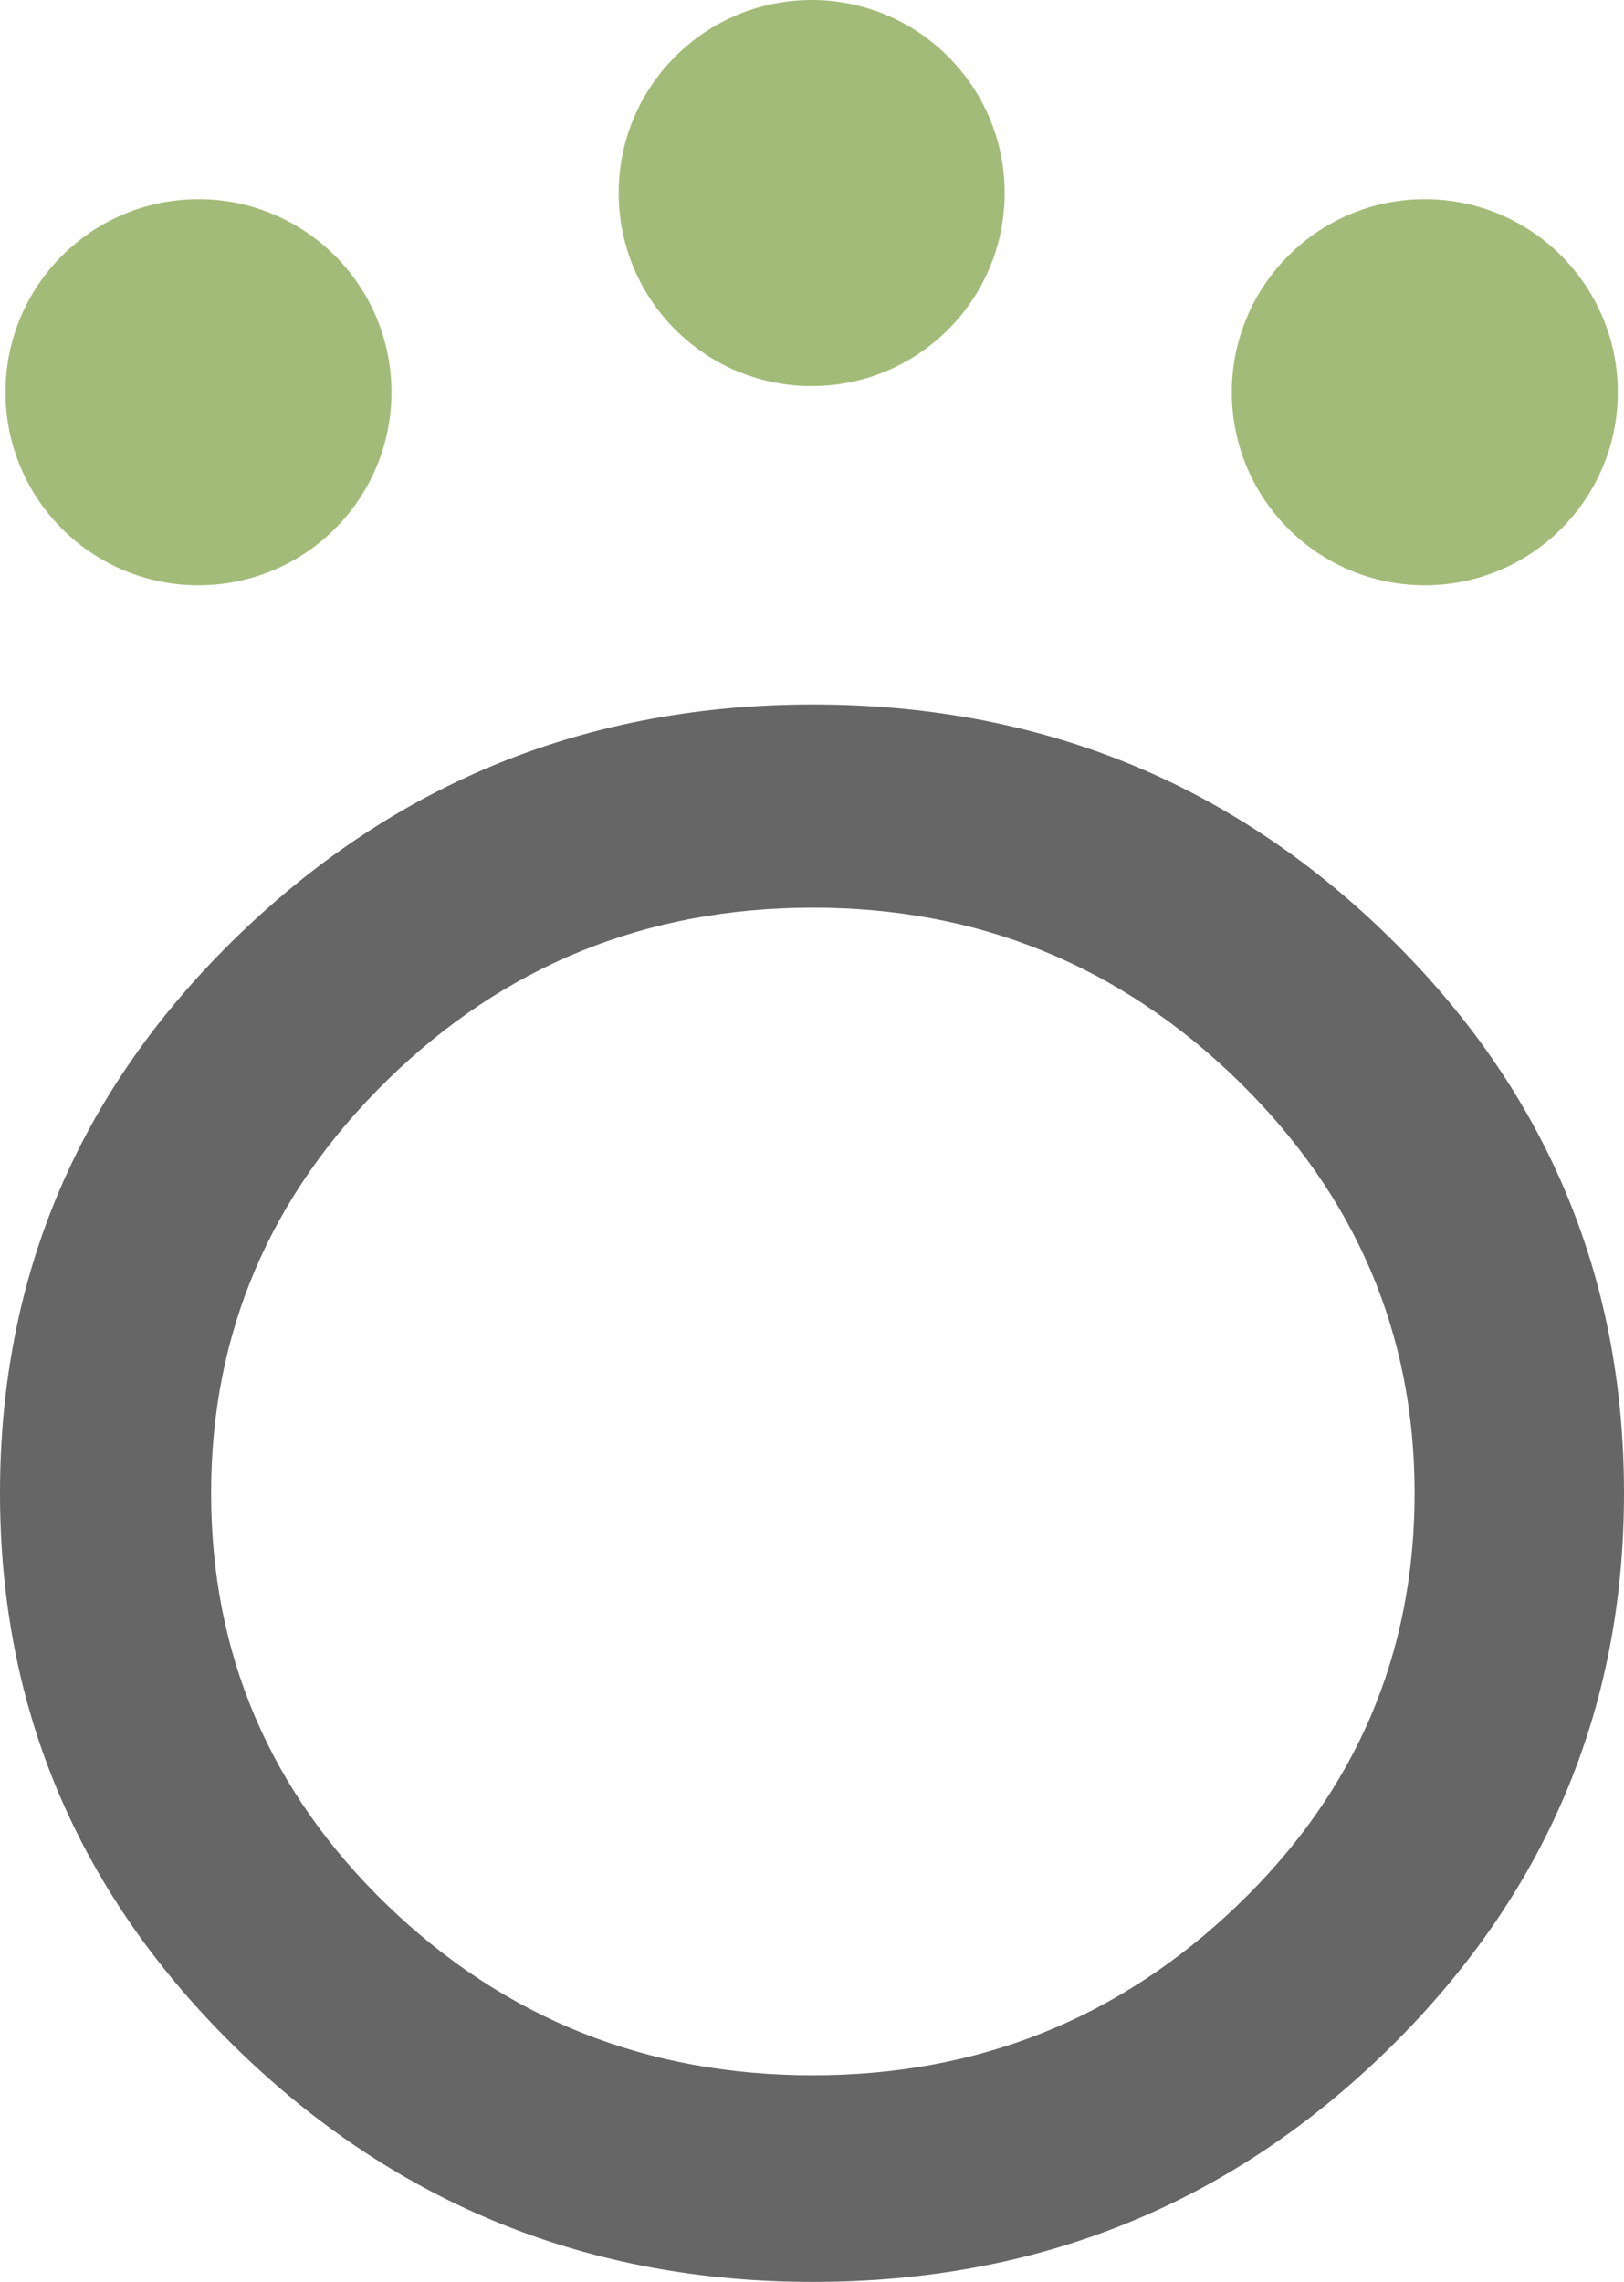
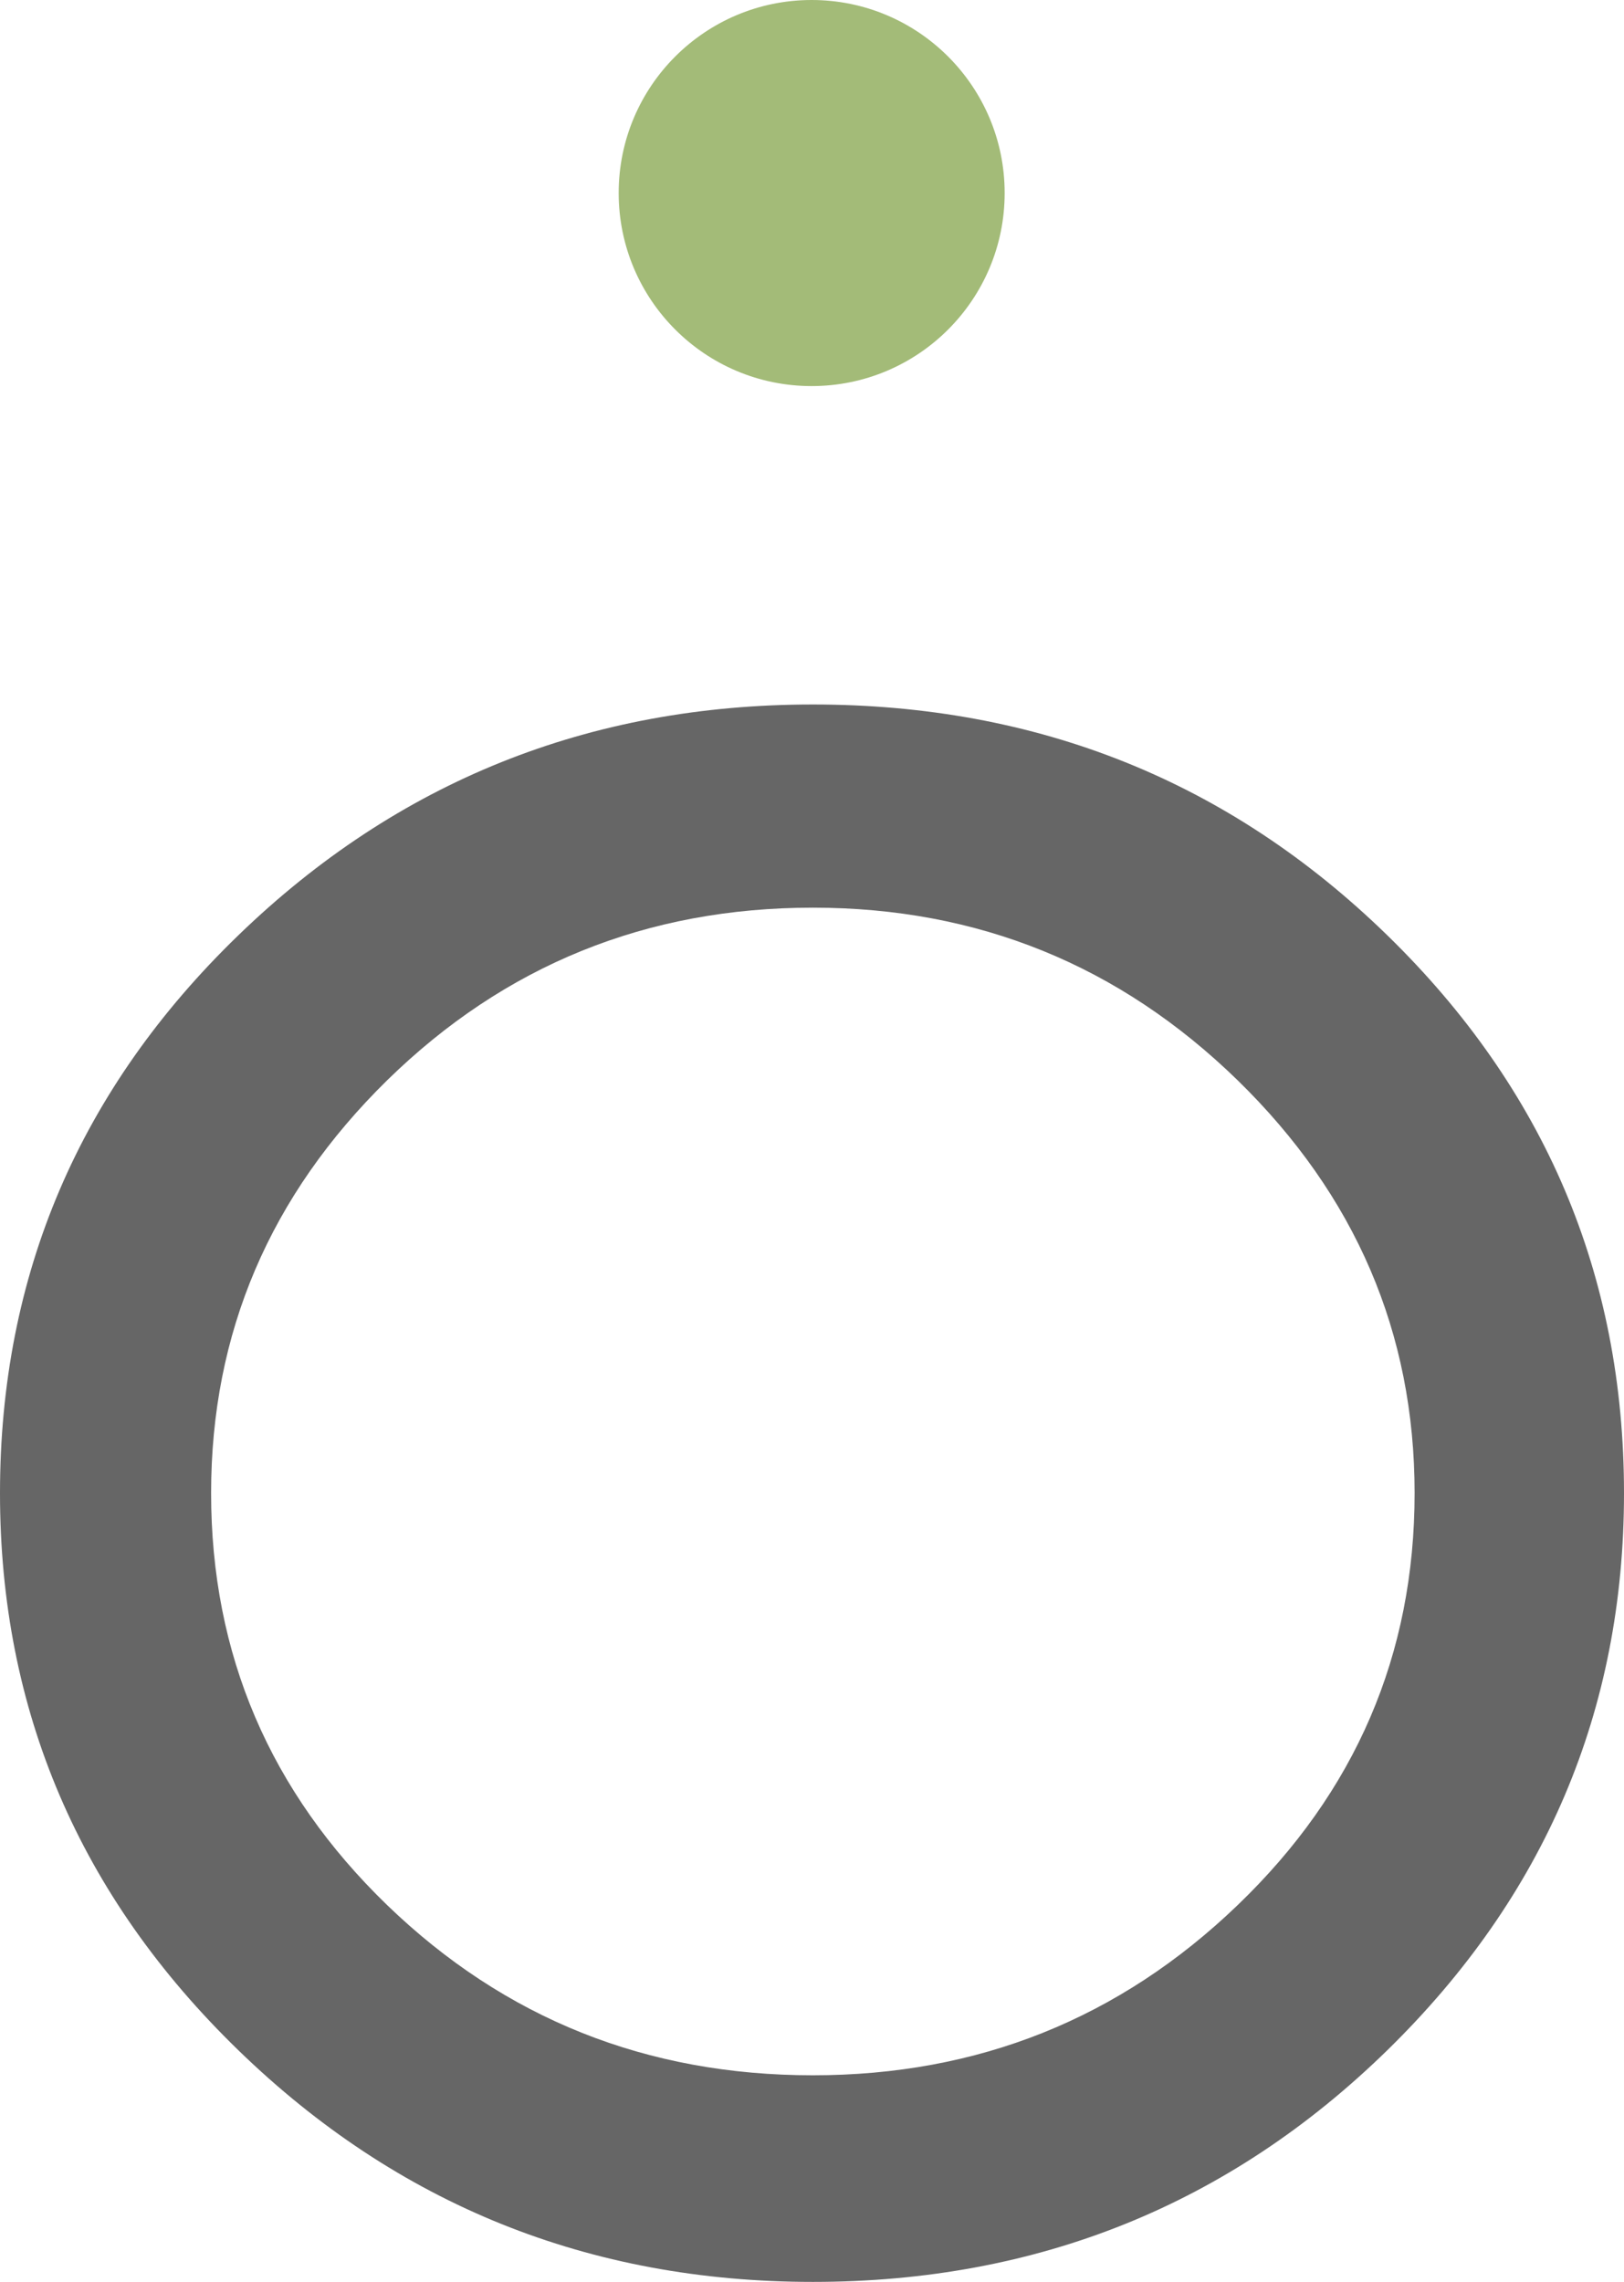
<svg xmlns="http://www.w3.org/2000/svg" version="1.1" id="Livello_1" x="0px" y="0px" width="24.601px" height="34.558px" viewBox="26.097 1.665 24.601 34.558" enable-background="new 26.097 1.665 24.601 34.558" xml:space="preserve">
  <path fill="#666666" d="M31.963,18.024c-1.778,1.744-2.668,3.827-2.668,6.253c0,2.444,0.891,4.523,2.668,6.241  c1.78,1.717,3.928,2.576,6.448,2.576c2.5,0,4.645-0.857,6.433-2.576c1.787-1.716,2.682-3.796,2.682-6.241  c0-2.426-0.895-4.509-2.682-6.253c-1.789-1.742-3.933-2.613-6.433-2.613C35.892,15.411,33.743,16.283,31.963,18.024 M38.411,12.334  c3.407,0,6.307,1.164,8.699,3.493c2.391,2.329,3.588,5.146,3.588,8.451c0,3.289-1.197,6.102-3.588,8.439  c-2.393,2.336-5.292,3.506-8.699,3.506c-3.391,0-6.292-1.17-8.701-3.506c-2.409-2.337-3.613-5.15-3.613-8.439  c0-3.305,1.204-6.122,3.613-8.451C32.119,13.498,35.021,12.334,38.411,12.334z" />
  <path fill="#A3BB78" d="M41.316,4.588c0,1.616-1.31,2.924-2.924,2.924c-1.614,0-2.923-1.309-2.923-2.924  c0-1.614,1.309-2.923,2.923-2.923C40.006,1.665,41.316,2.974,41.316,4.588" />
-   <path fill="#A3BB78" d="M32.027,7.605c0,1.615-1.309,2.924-2.924,2.924c-1.614,0-2.923-1.309-2.923-2.924  c0-1.614,1.309-2.923,2.923-2.923C30.719,4.682,32.027,5.991,32.027,7.605" />
-   <path fill="#A3BB78" d="M50.604,7.605c0,1.615-1.309,2.924-2.923,2.924c-1.616,0-2.924-1.309-2.924-2.924  c0-1.614,1.309-2.923,2.924-2.923C49.295,4.682,50.604,5.991,50.604,7.605" />
</svg>